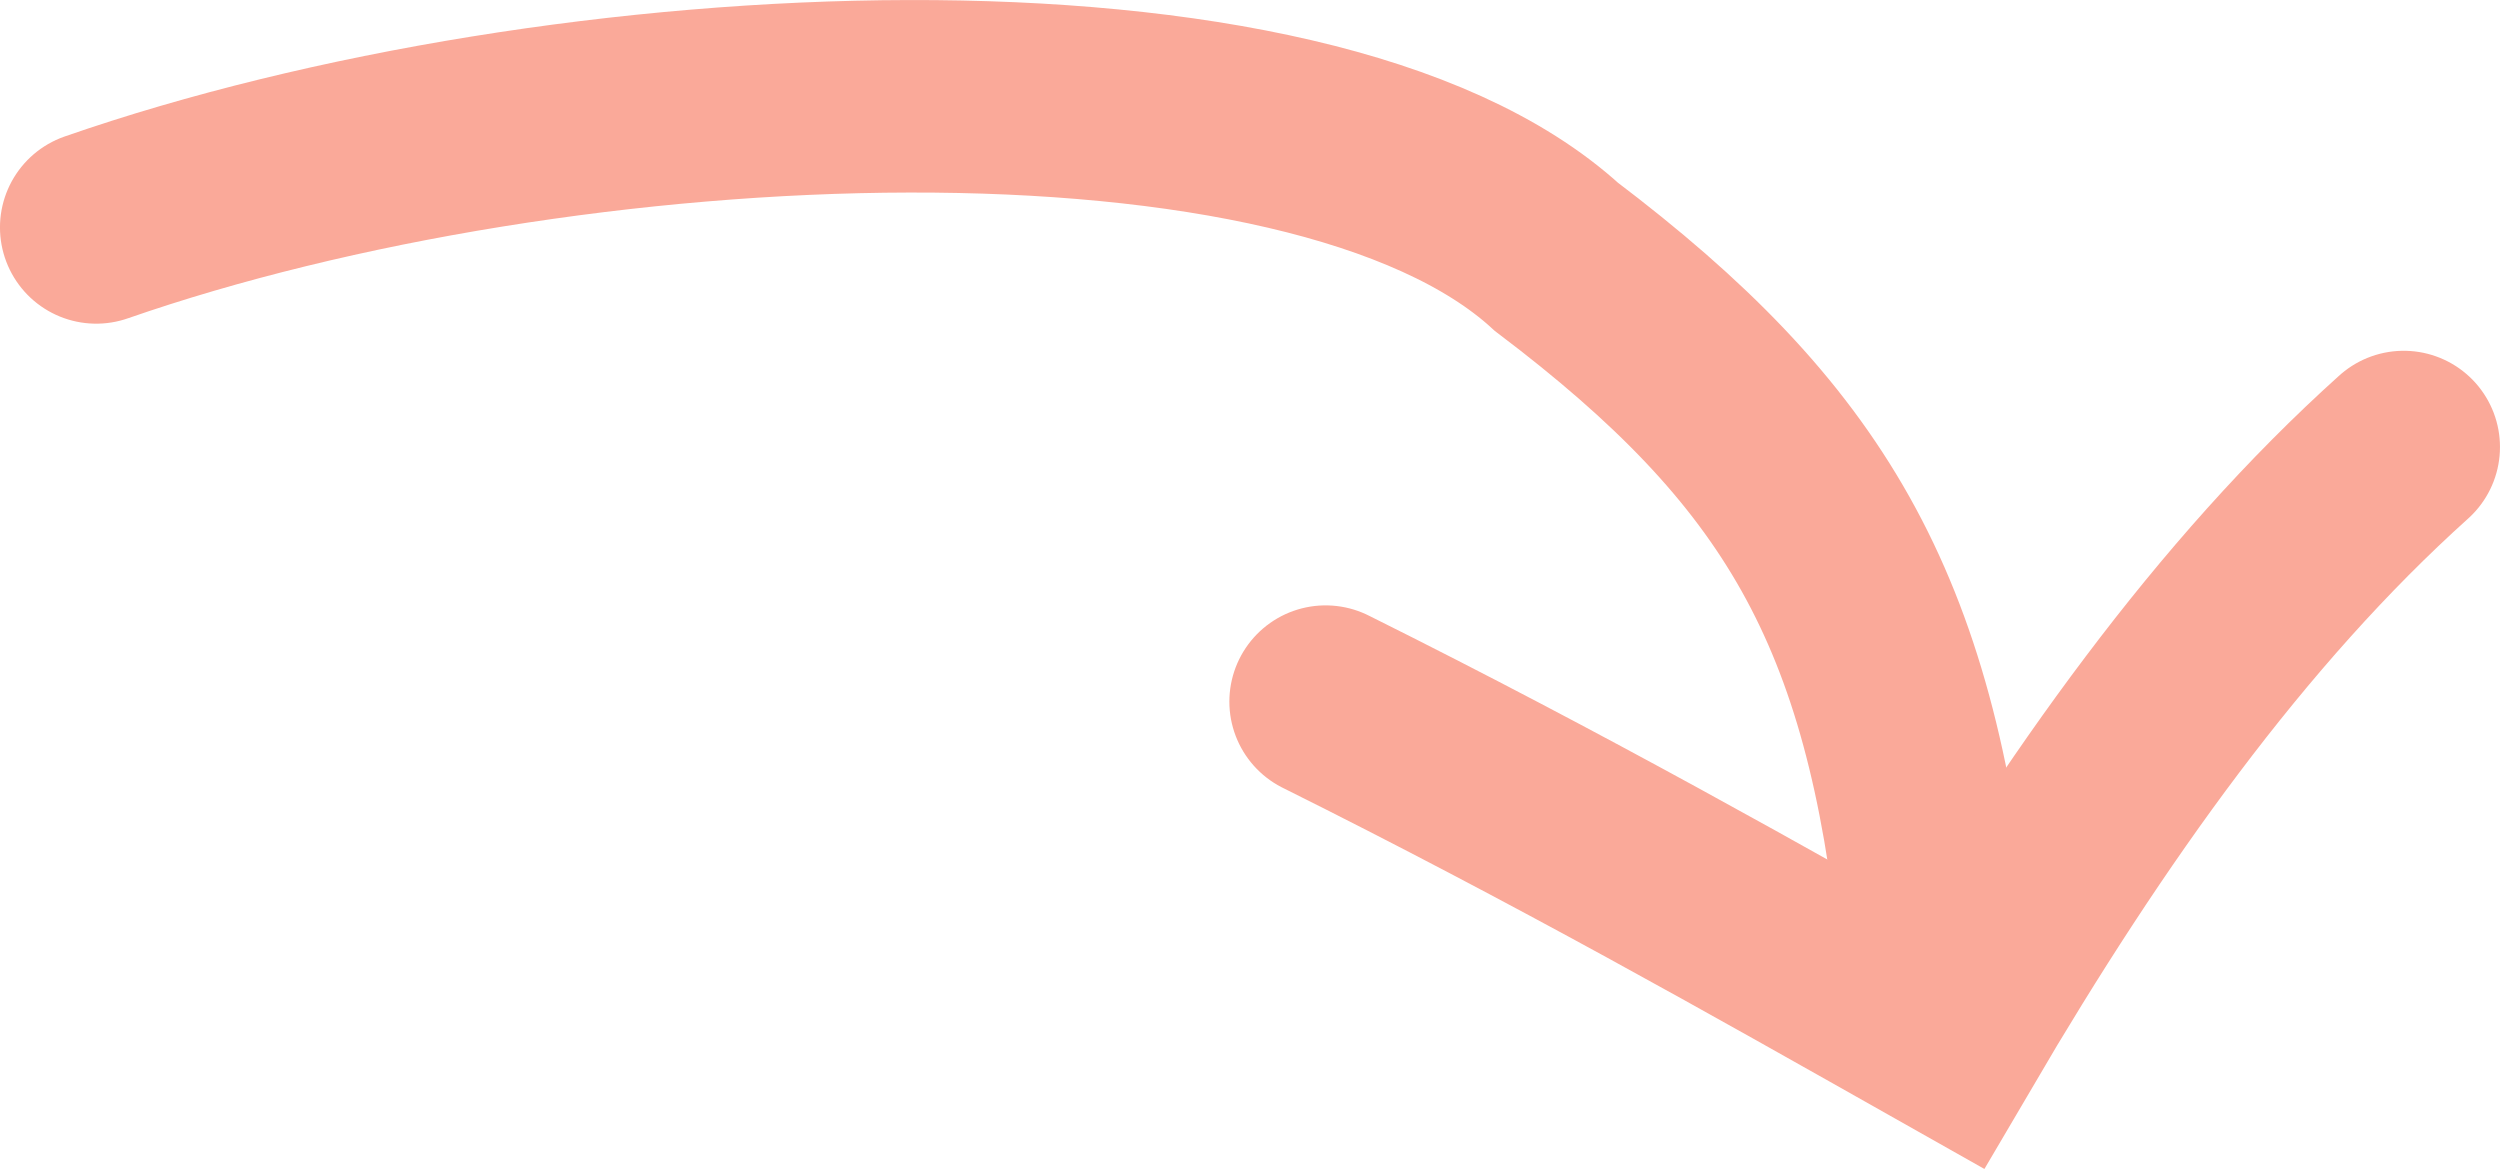
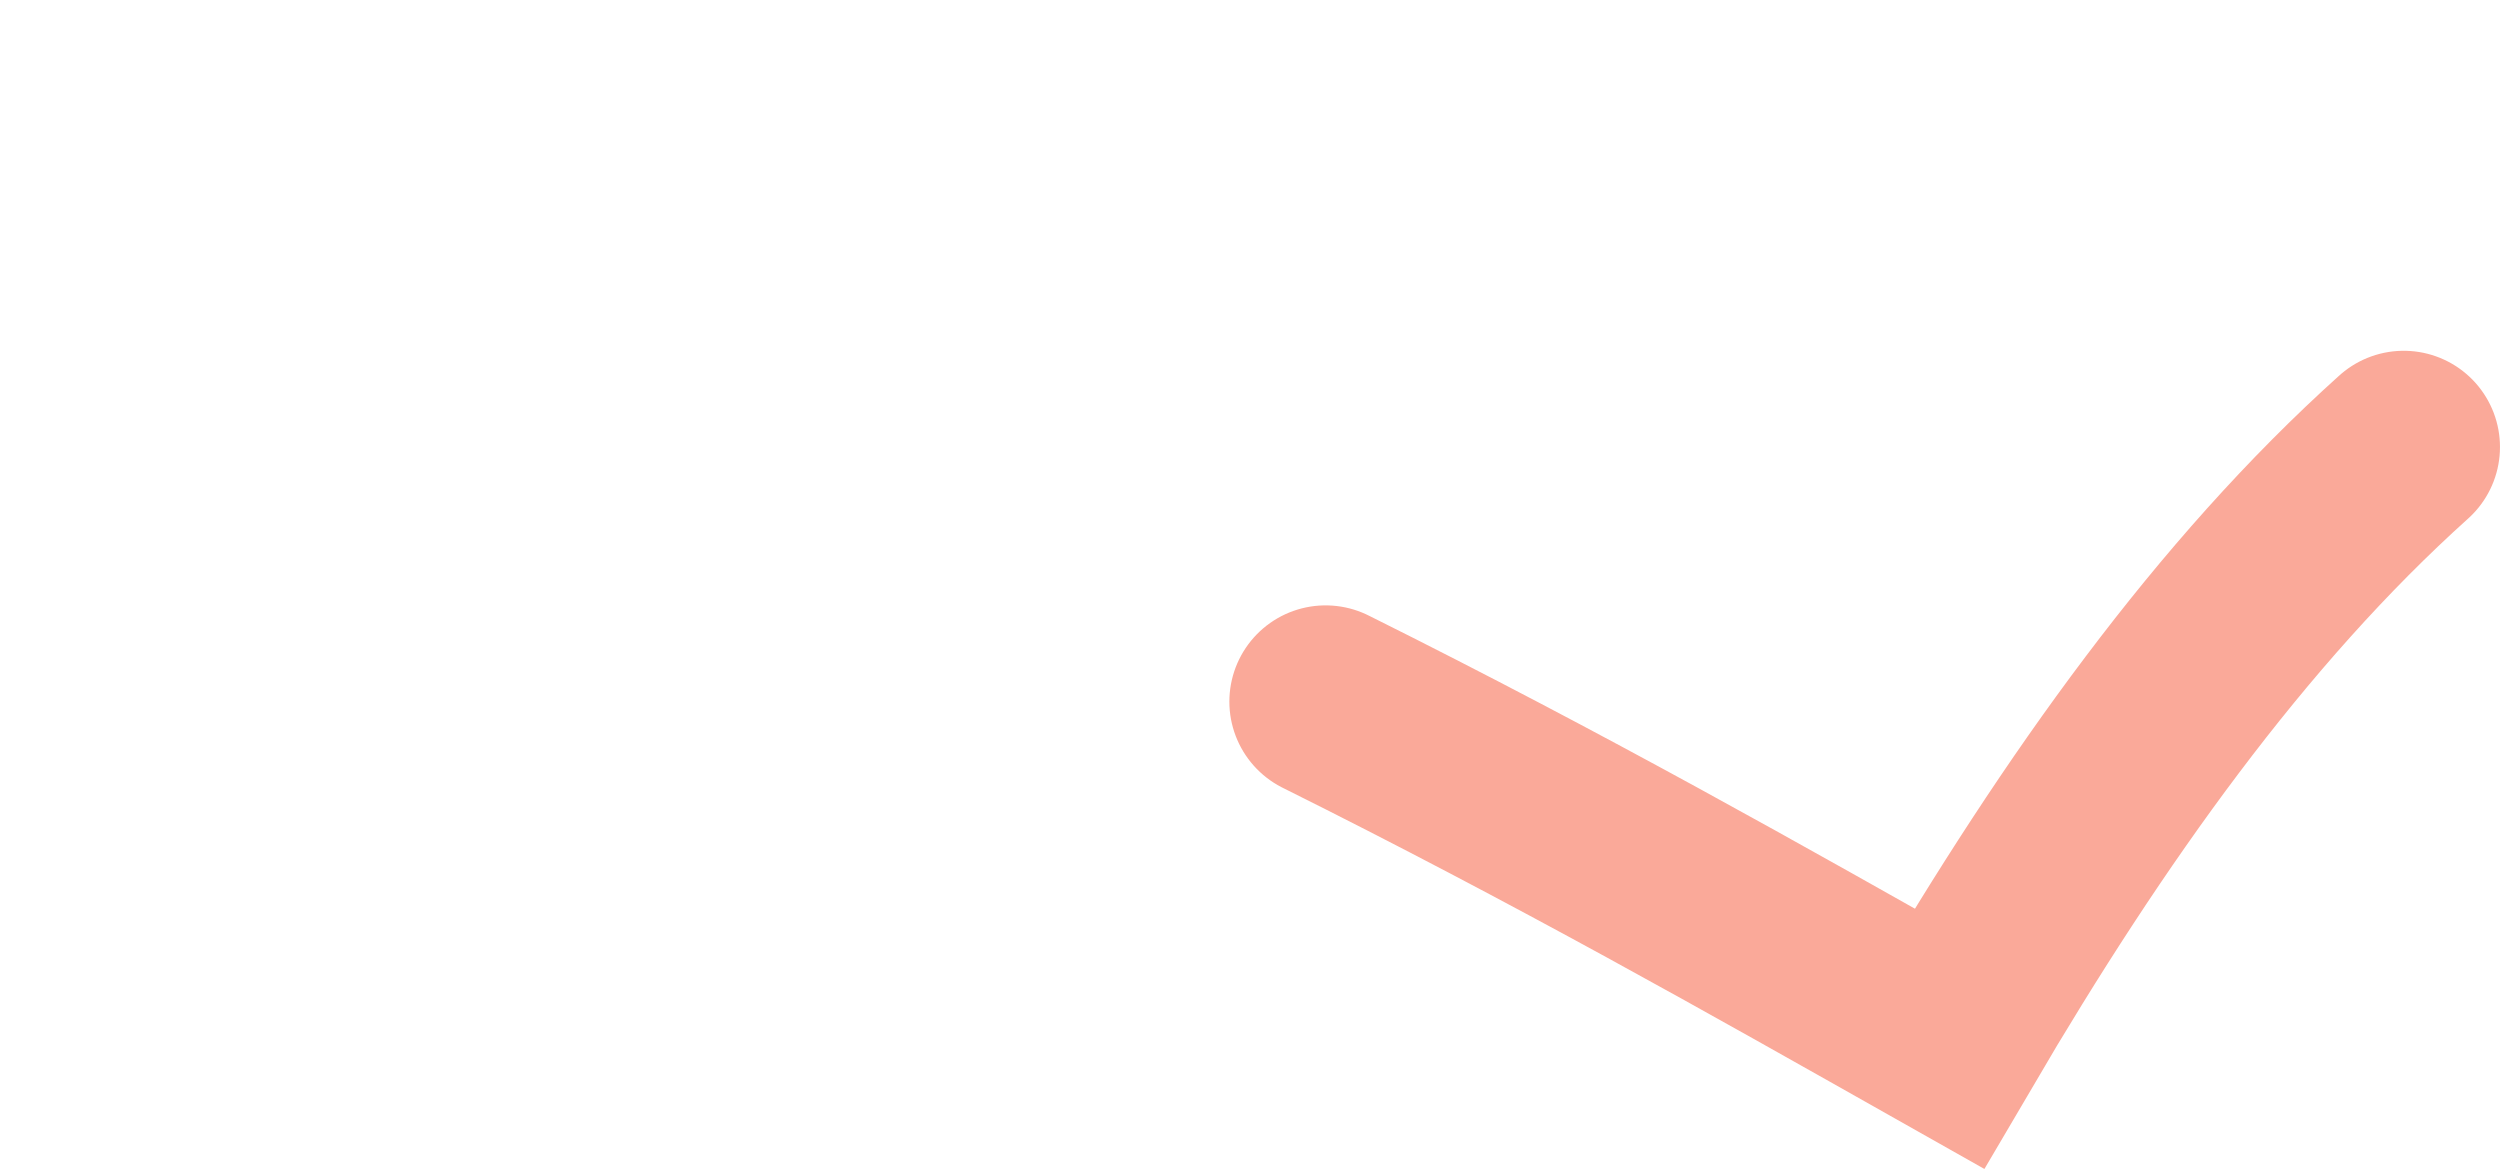
<svg xmlns="http://www.w3.org/2000/svg" width="179.88" height="84.107" version="1.1" viewBox="0 0 47.595 22.253">
  <g transform="translate(-14.036 -79.348)" fill="none" stroke="#faa999" stroke-linecap="round">
-     <path d="m15.868 83.677c8.907-3.098 23.09-3.746 27.8 0.561 4.7 3.557 6.557 6.664 7.207 13.058" stop-color="#000000" stroke-width="3.665" style="paint-order:stroke fill markers" />
    <path d="m39.273 92.705c4.493 2.238 8.17 4.324 11.873 6.415 2.566-4.377 5.362-8.304 8.652-11.262" stop-color="#000000" stroke-width="3.665" style="paint-order:stroke fill markers" />
  </g>
</svg>